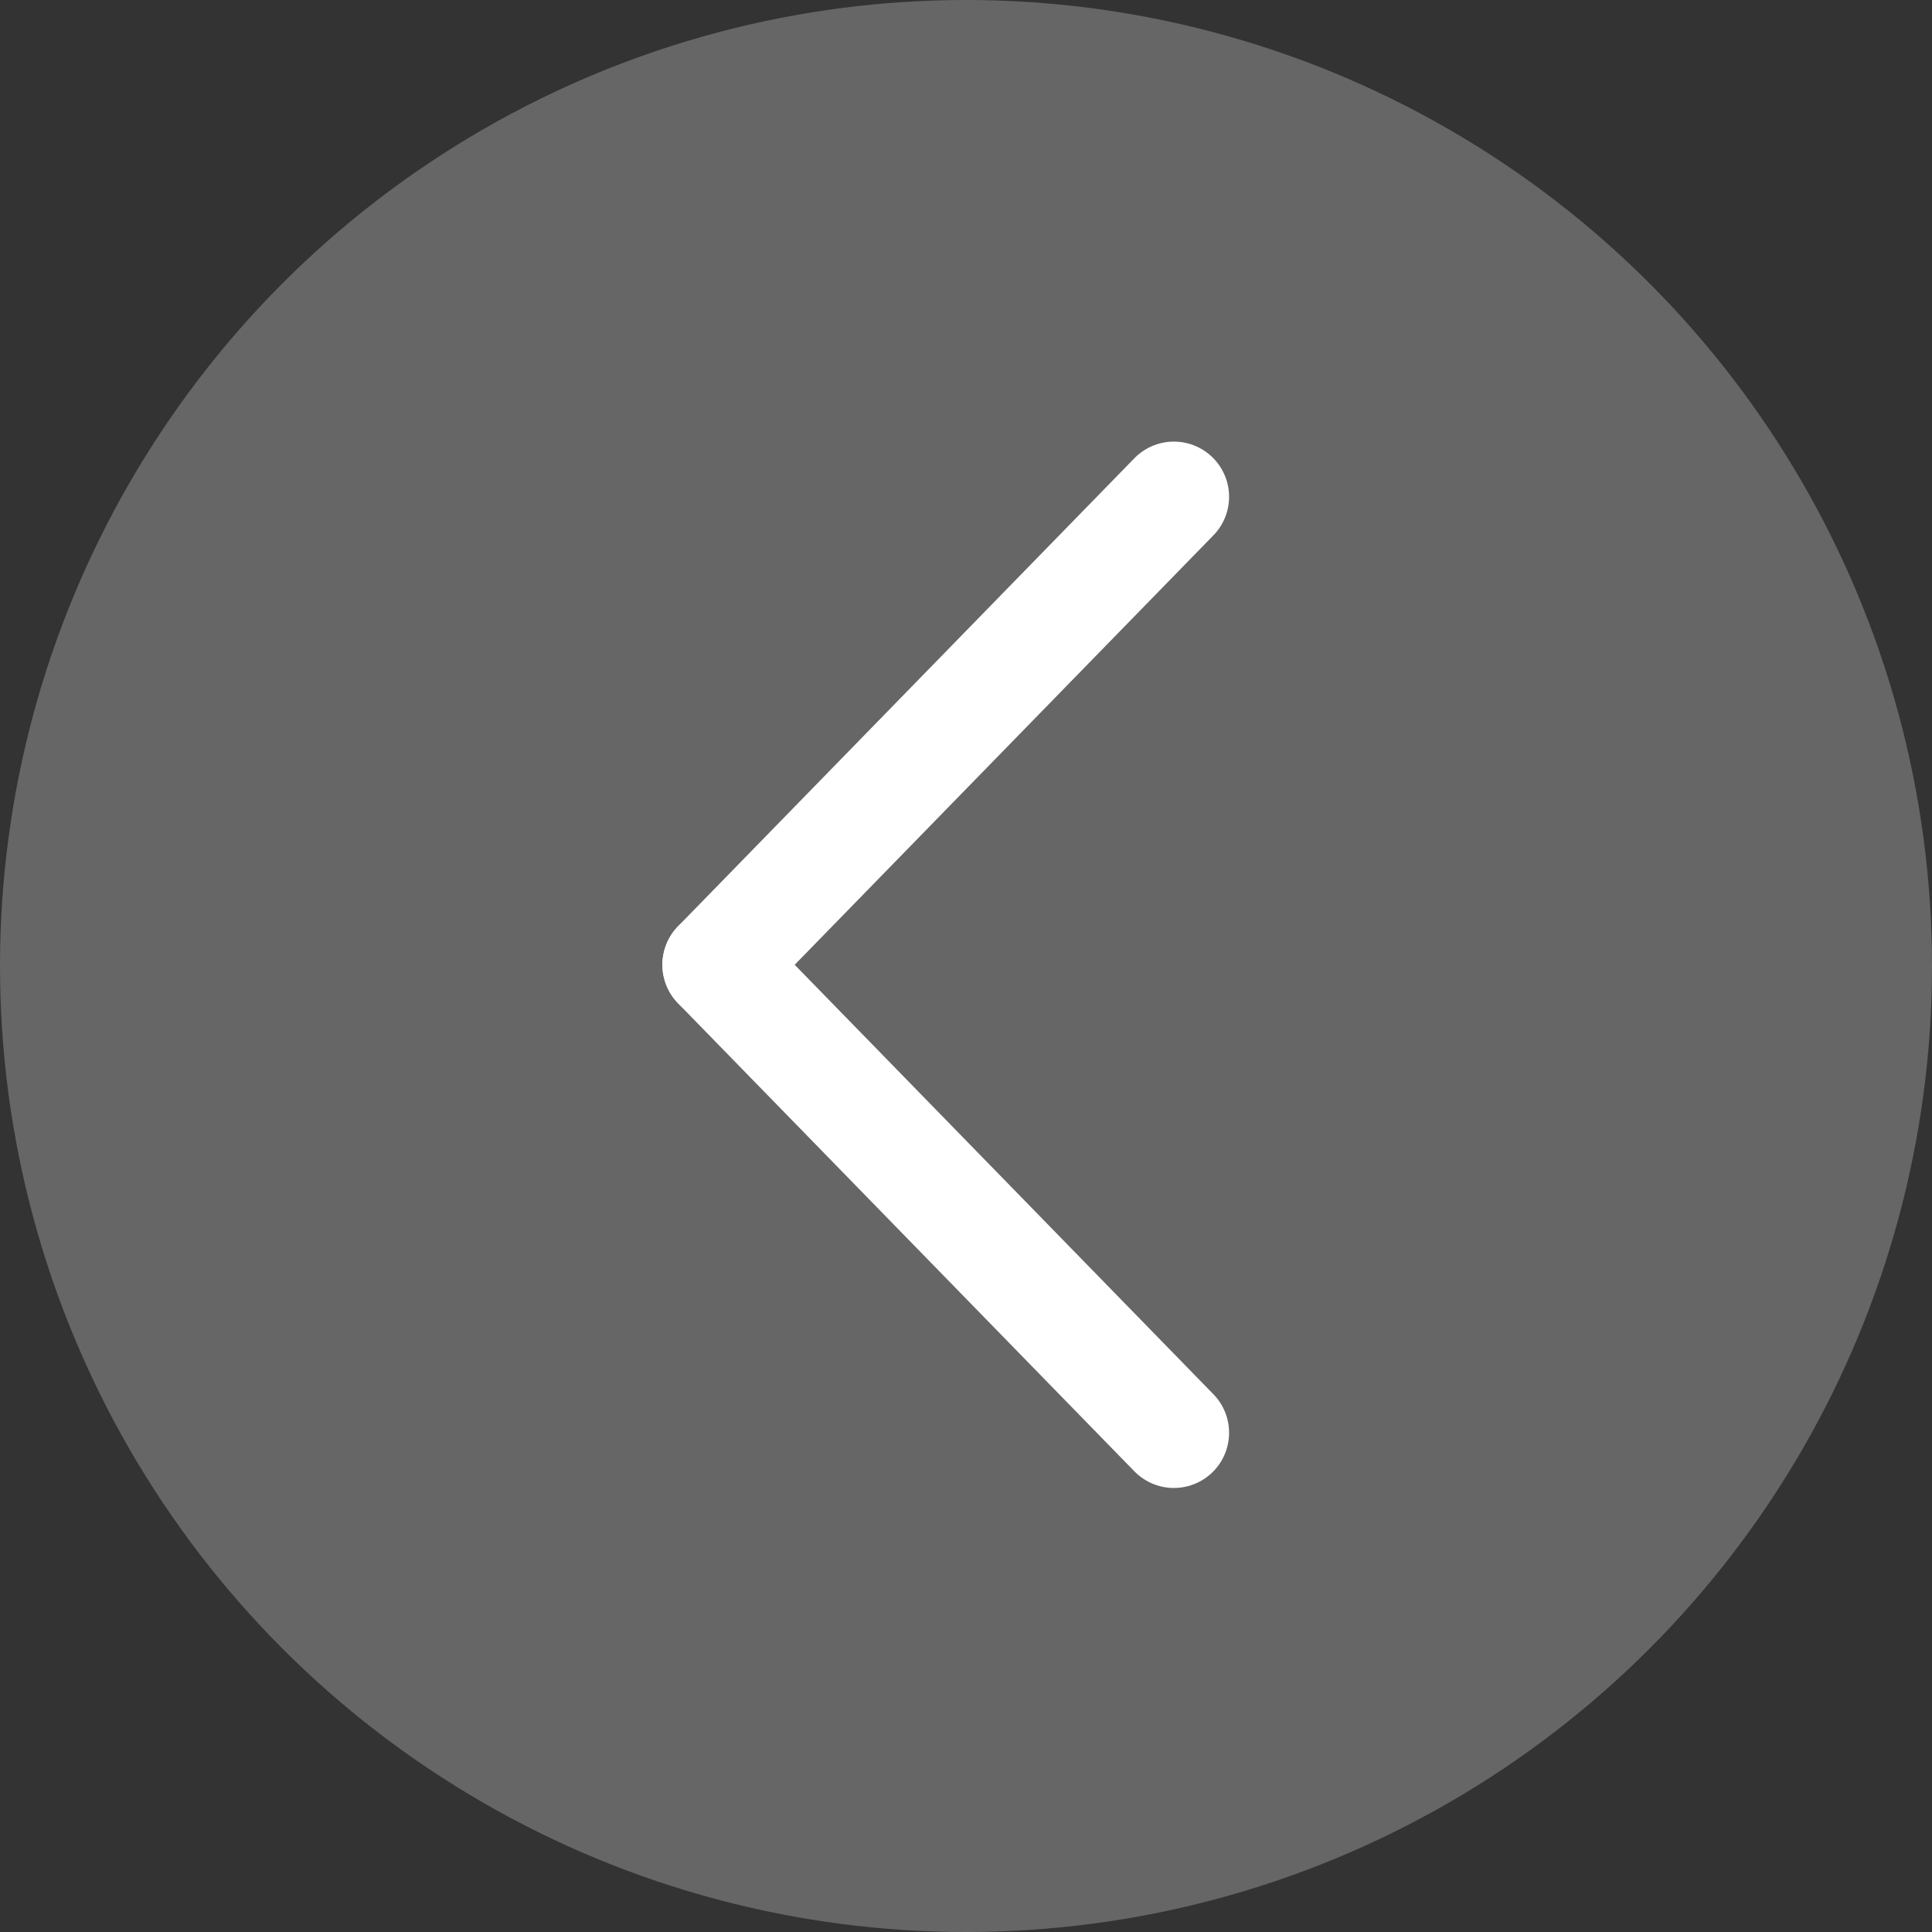
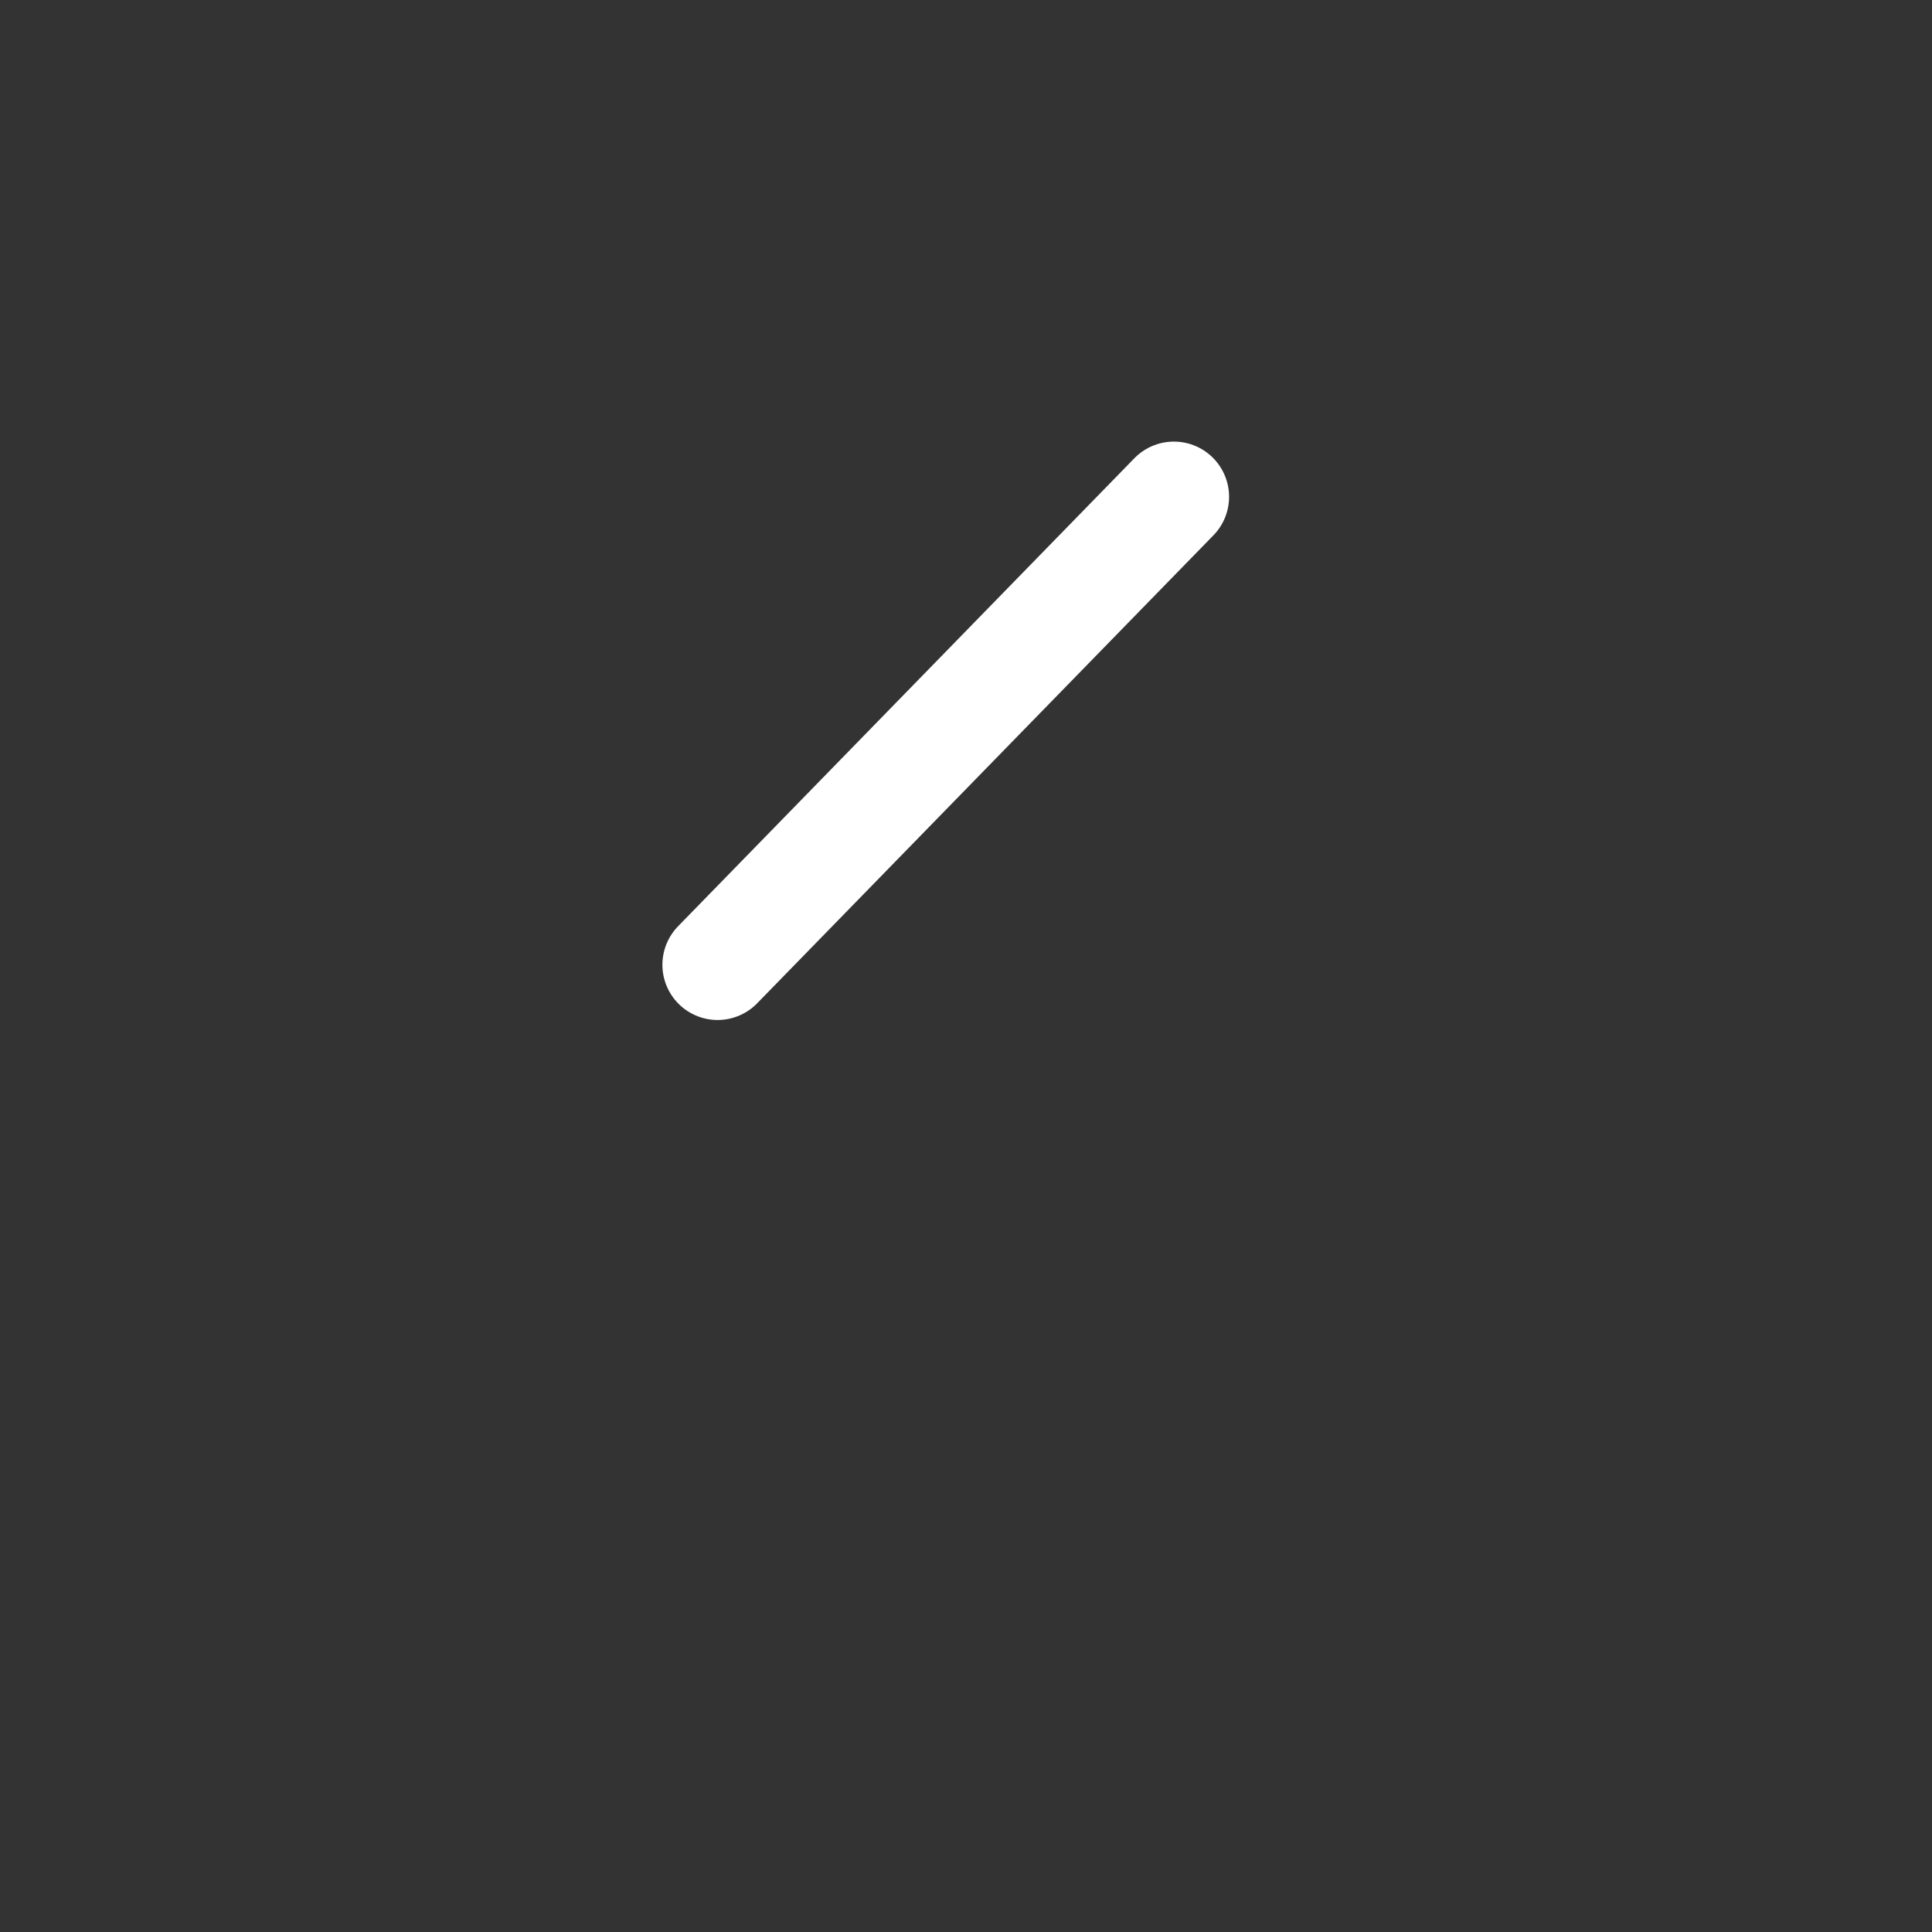
<svg xmlns="http://www.w3.org/2000/svg" id="Component_32_1" data-name="Component 32 – 1" width="35" height="35" viewBox="0 0 35 35">
  <rect x="0" y="0" width="35" height="35" fill="#333333" stroke="none" />
-   <circle id="Ellipse_10" data-name="Ellipse 10" cx="17.5" cy="17.5" r="17.5" fill="#fff" opacity="0.25" />
  <g id="Group_1228" data-name="Group 1228" transform="translate(-735 -1981.11)">
    <line id="Line_1" data-name="Line 1" x1="8.266" y2="8.478" transform="translate(748 1990.11)" fill="none" stroke="#fff" stroke-linecap="round" stroke-width="2" />
-     <line id="Line_33" data-name="Line 33" x1="8.266" y1="8.478" transform="translate(748 1998.588)" fill="none" stroke="#fff" stroke-linecap="round" stroke-width="2" />
  </g>
</svg>